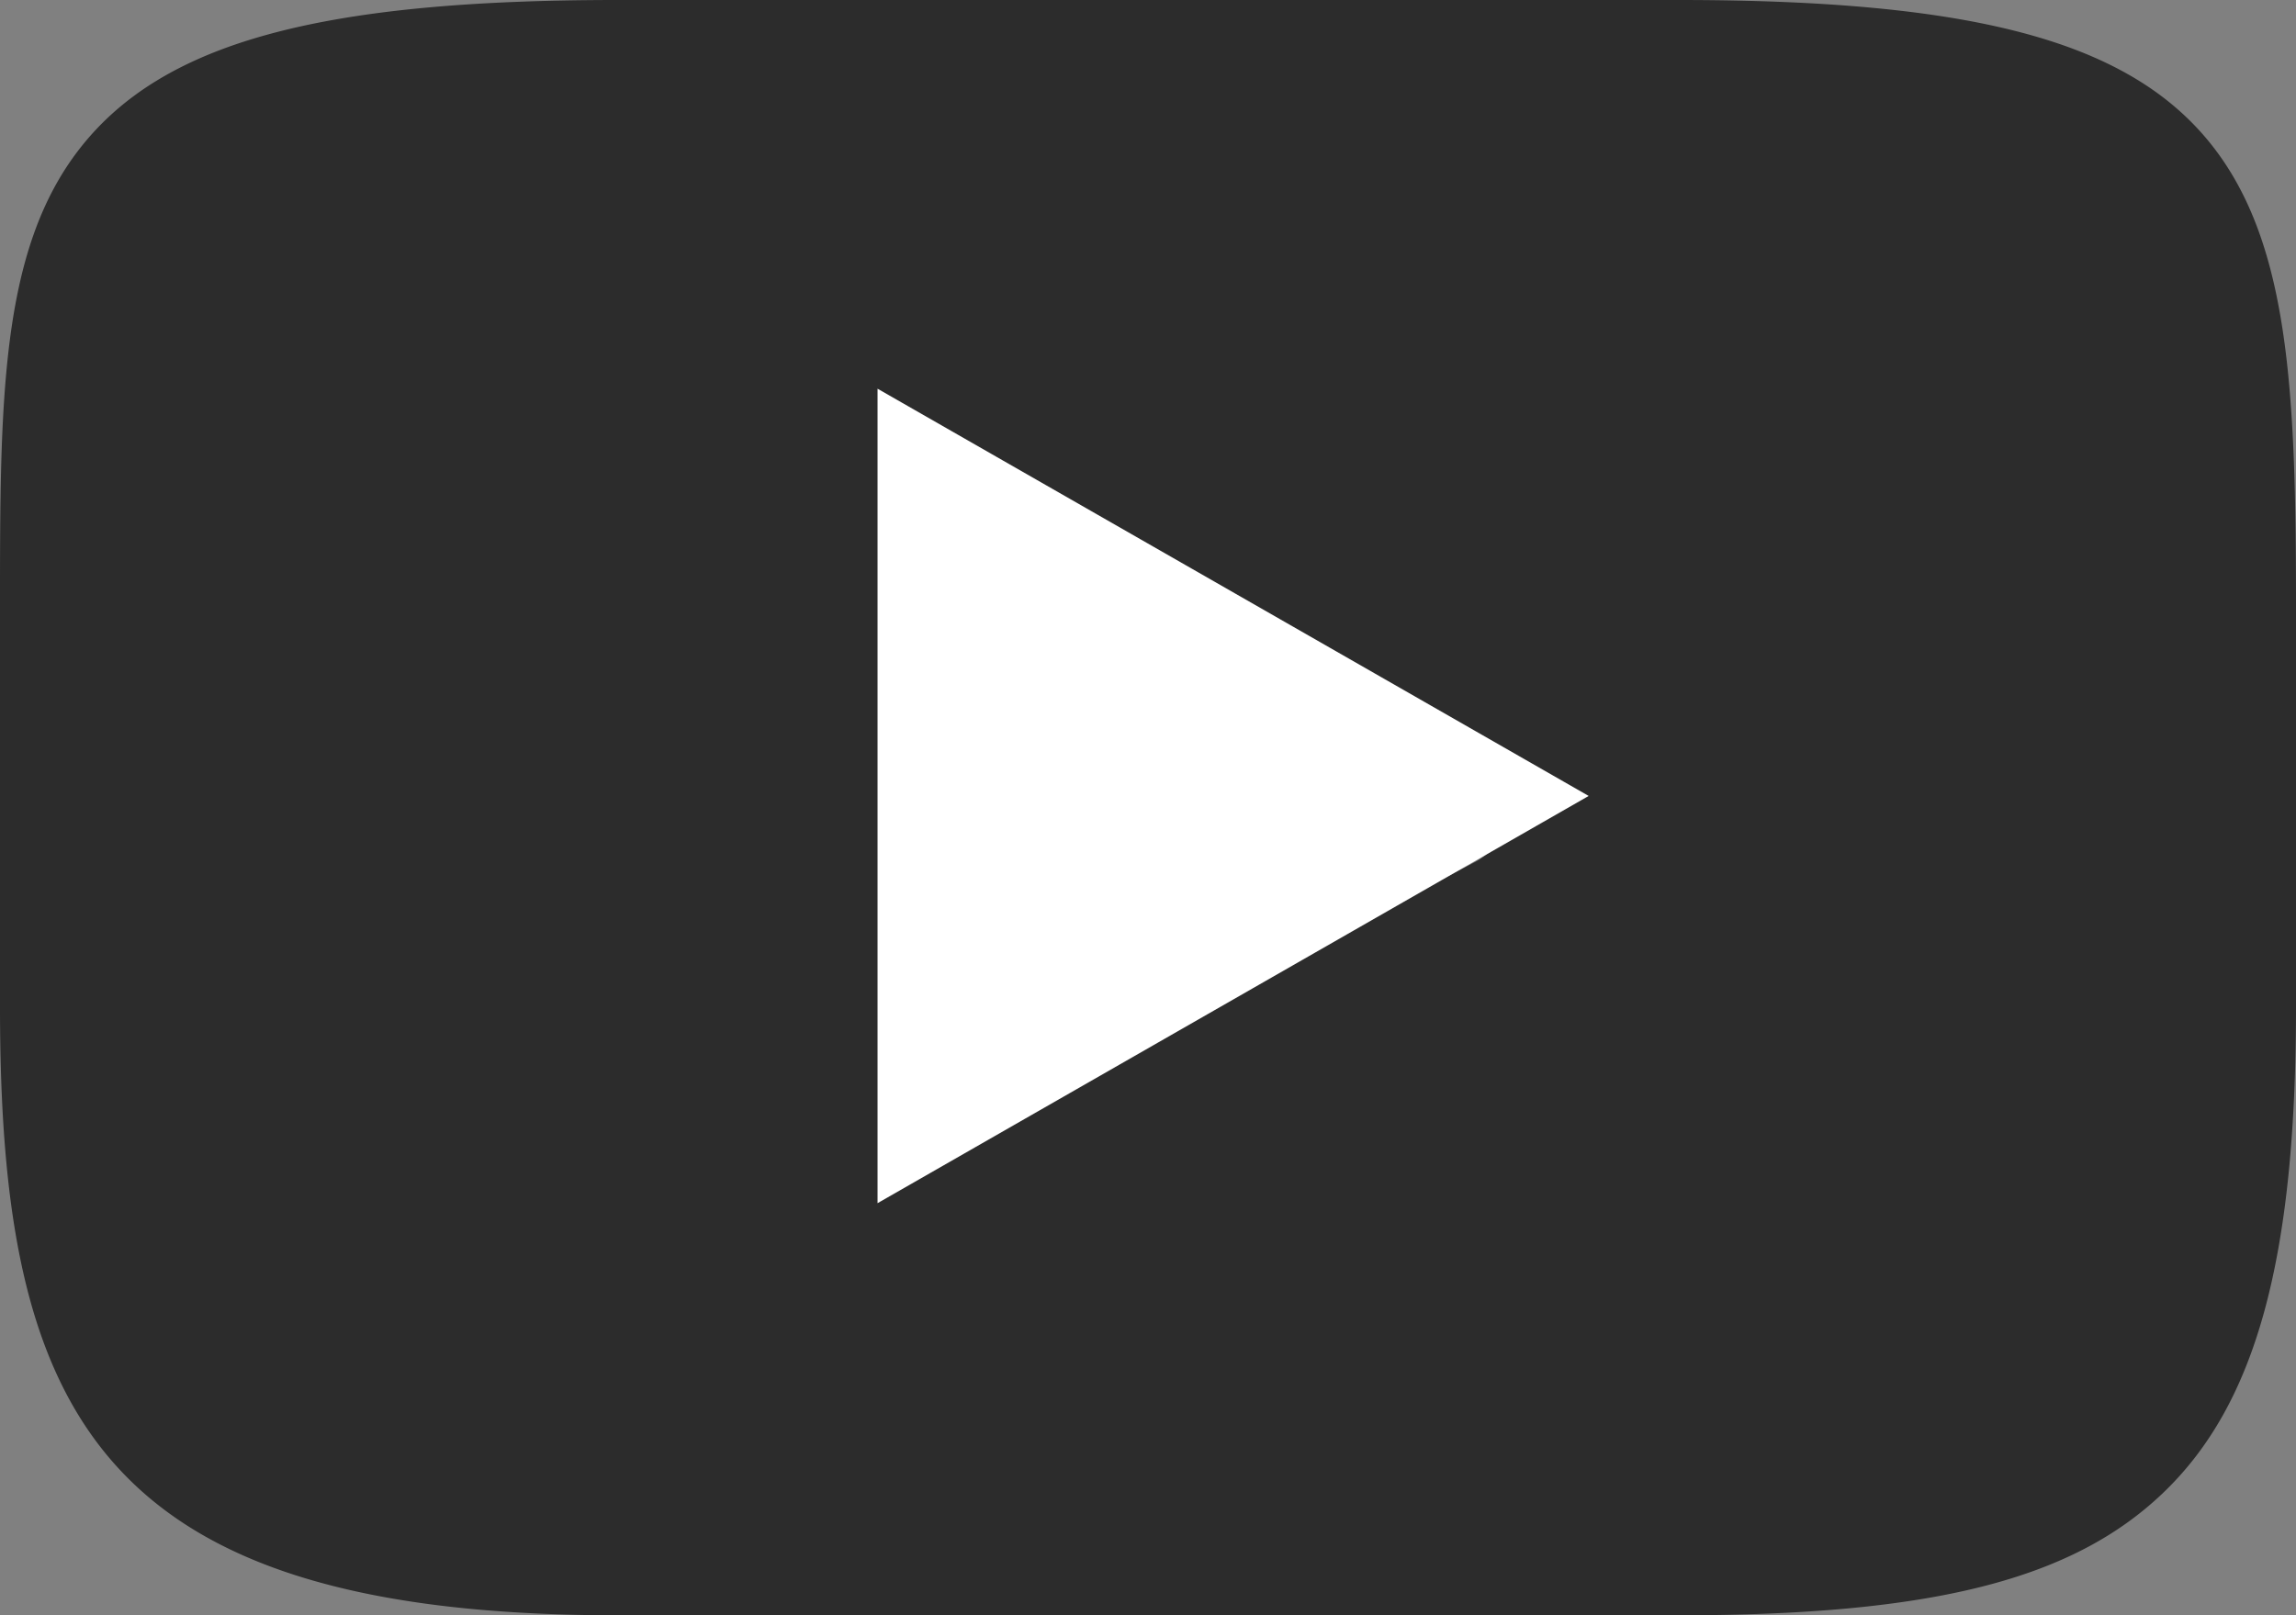
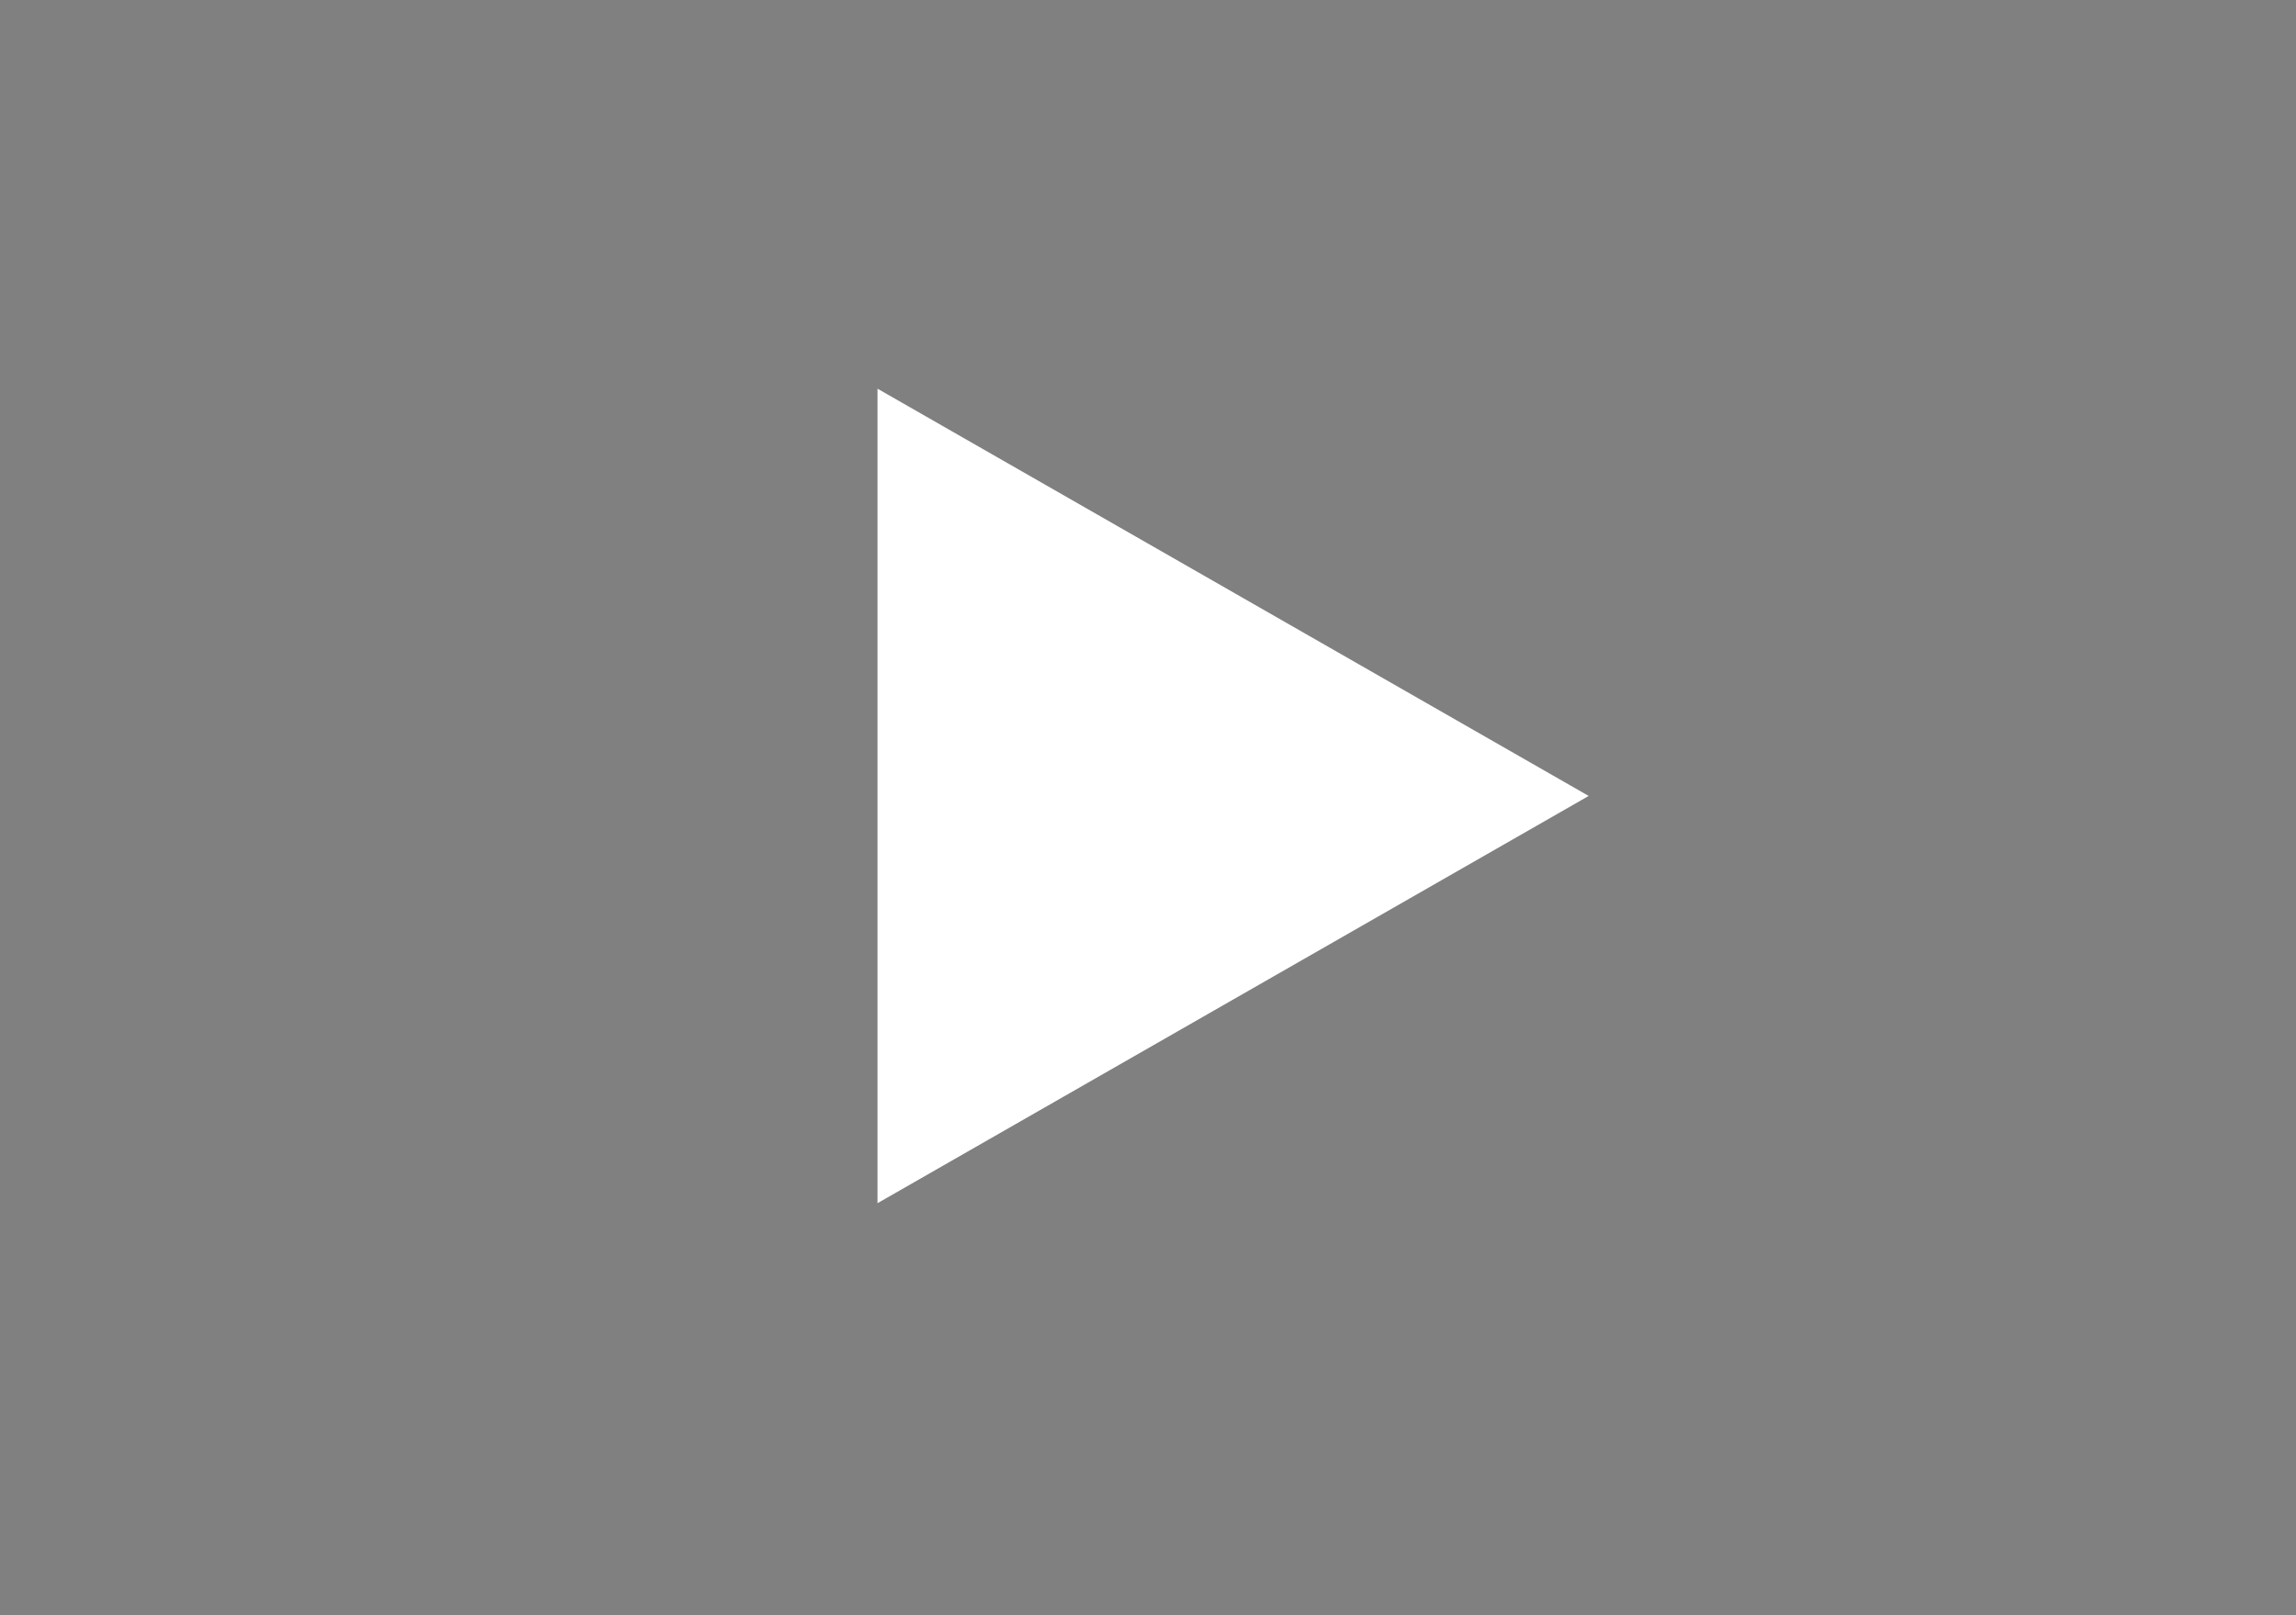
<svg xmlns="http://www.w3.org/2000/svg" width="72" height="50.671" viewBox="0 0 72 50.671">
  <rect x="0" y="0" width="72" height="50.671" fill="#808080" stroke="none" />
  <defs>
    <style>.a{opacity:0.66;}.b{fill:#fff;}</style>
  </defs>
  <g transform="translate(-233 -1025)">
    <g class="a" transform="translate(233 1025)">
-       <path d="M69.194,50.267c-2.6-3.089-7.4-4.35-16.561-4.35H19.367c-9.374,0-14.253,1.342-16.843,4.631C0,53.755,0,58.48,0,65.02V77.485c0,12.67,3,19.1,19.367,19.1H52.632c7.947,0,12.351-1.112,15.2-3.839C70.753,89.953,72,85.388,72,77.485V65.02C72,58.123,71.8,53.37,69.194,50.267ZM46.224,72.973,31.119,80.868a2.323,2.323,0,0,1-3.4-2.059V63.071a2.323,2.323,0,0,1,3.393-2.061l15.106,7.844a2.323,2.323,0,0,1,.005,4.12Z" transform="translate(0 -45.917)" />
-     </g>
+       </g>
    <path class="b" d="M12.774,0,25.548,22.3H0Z" transform="translate(282.819 1037.193) rotate(90)" />
  </g>
</svg>